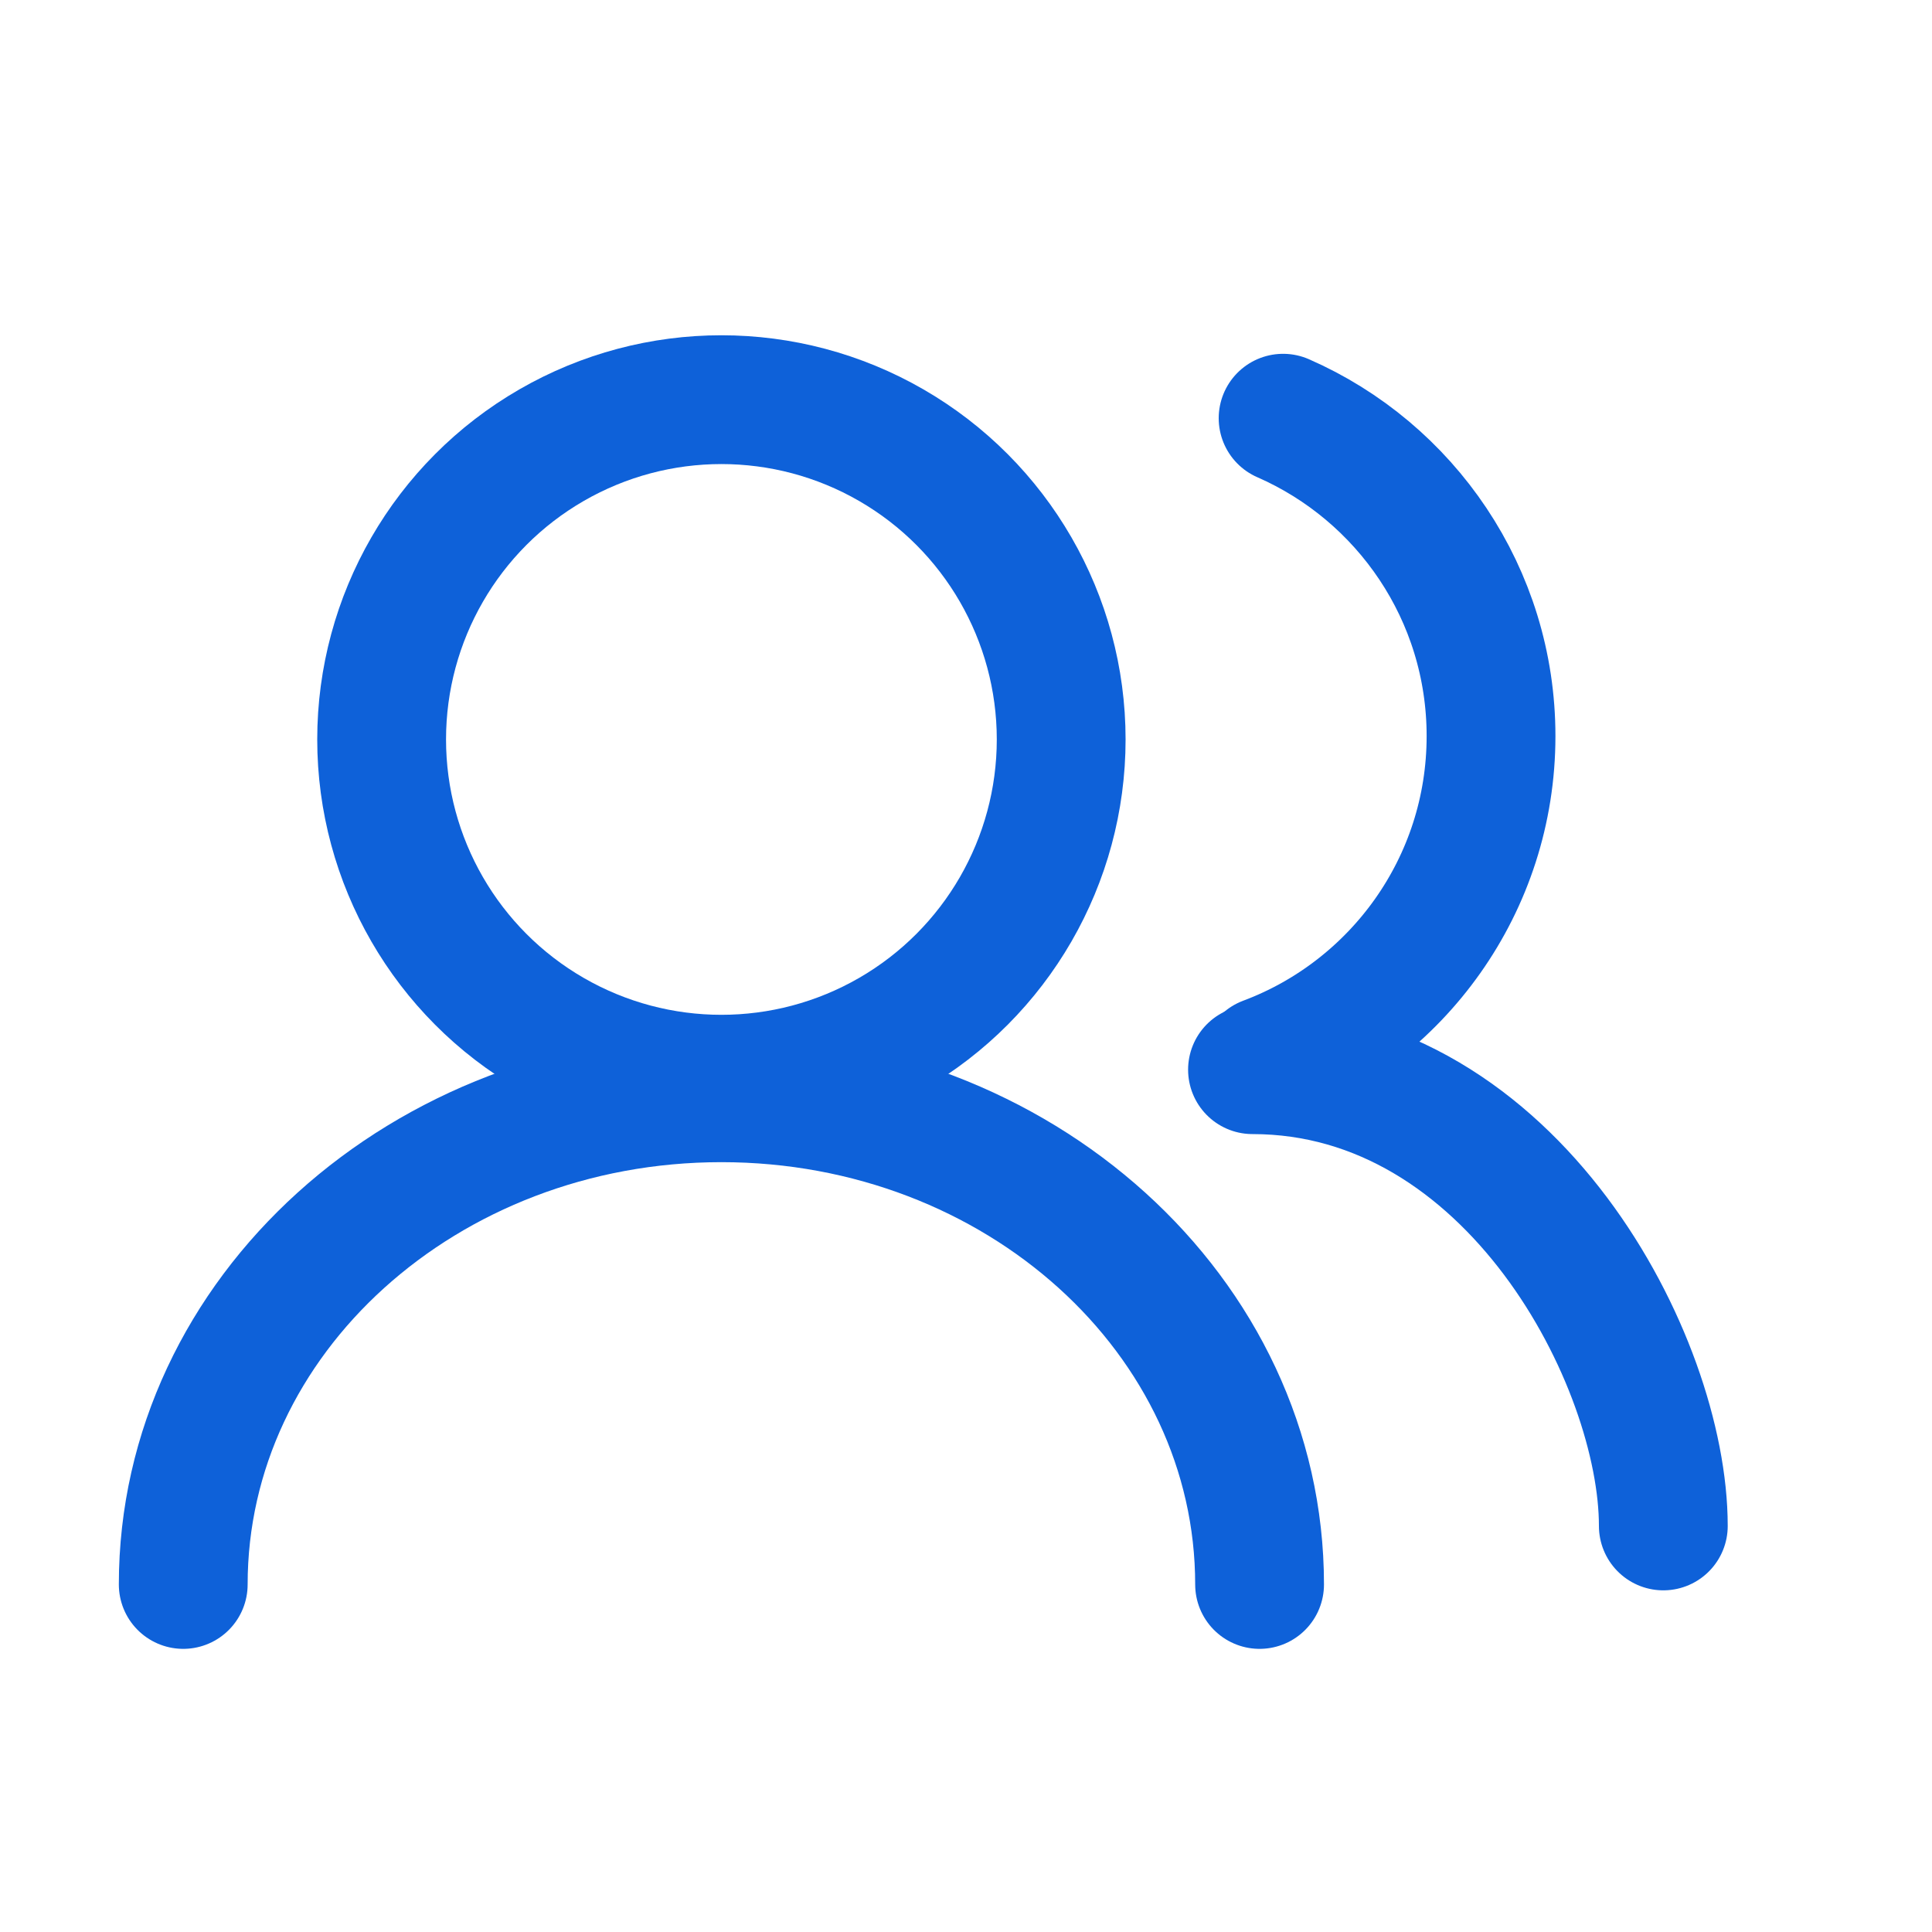
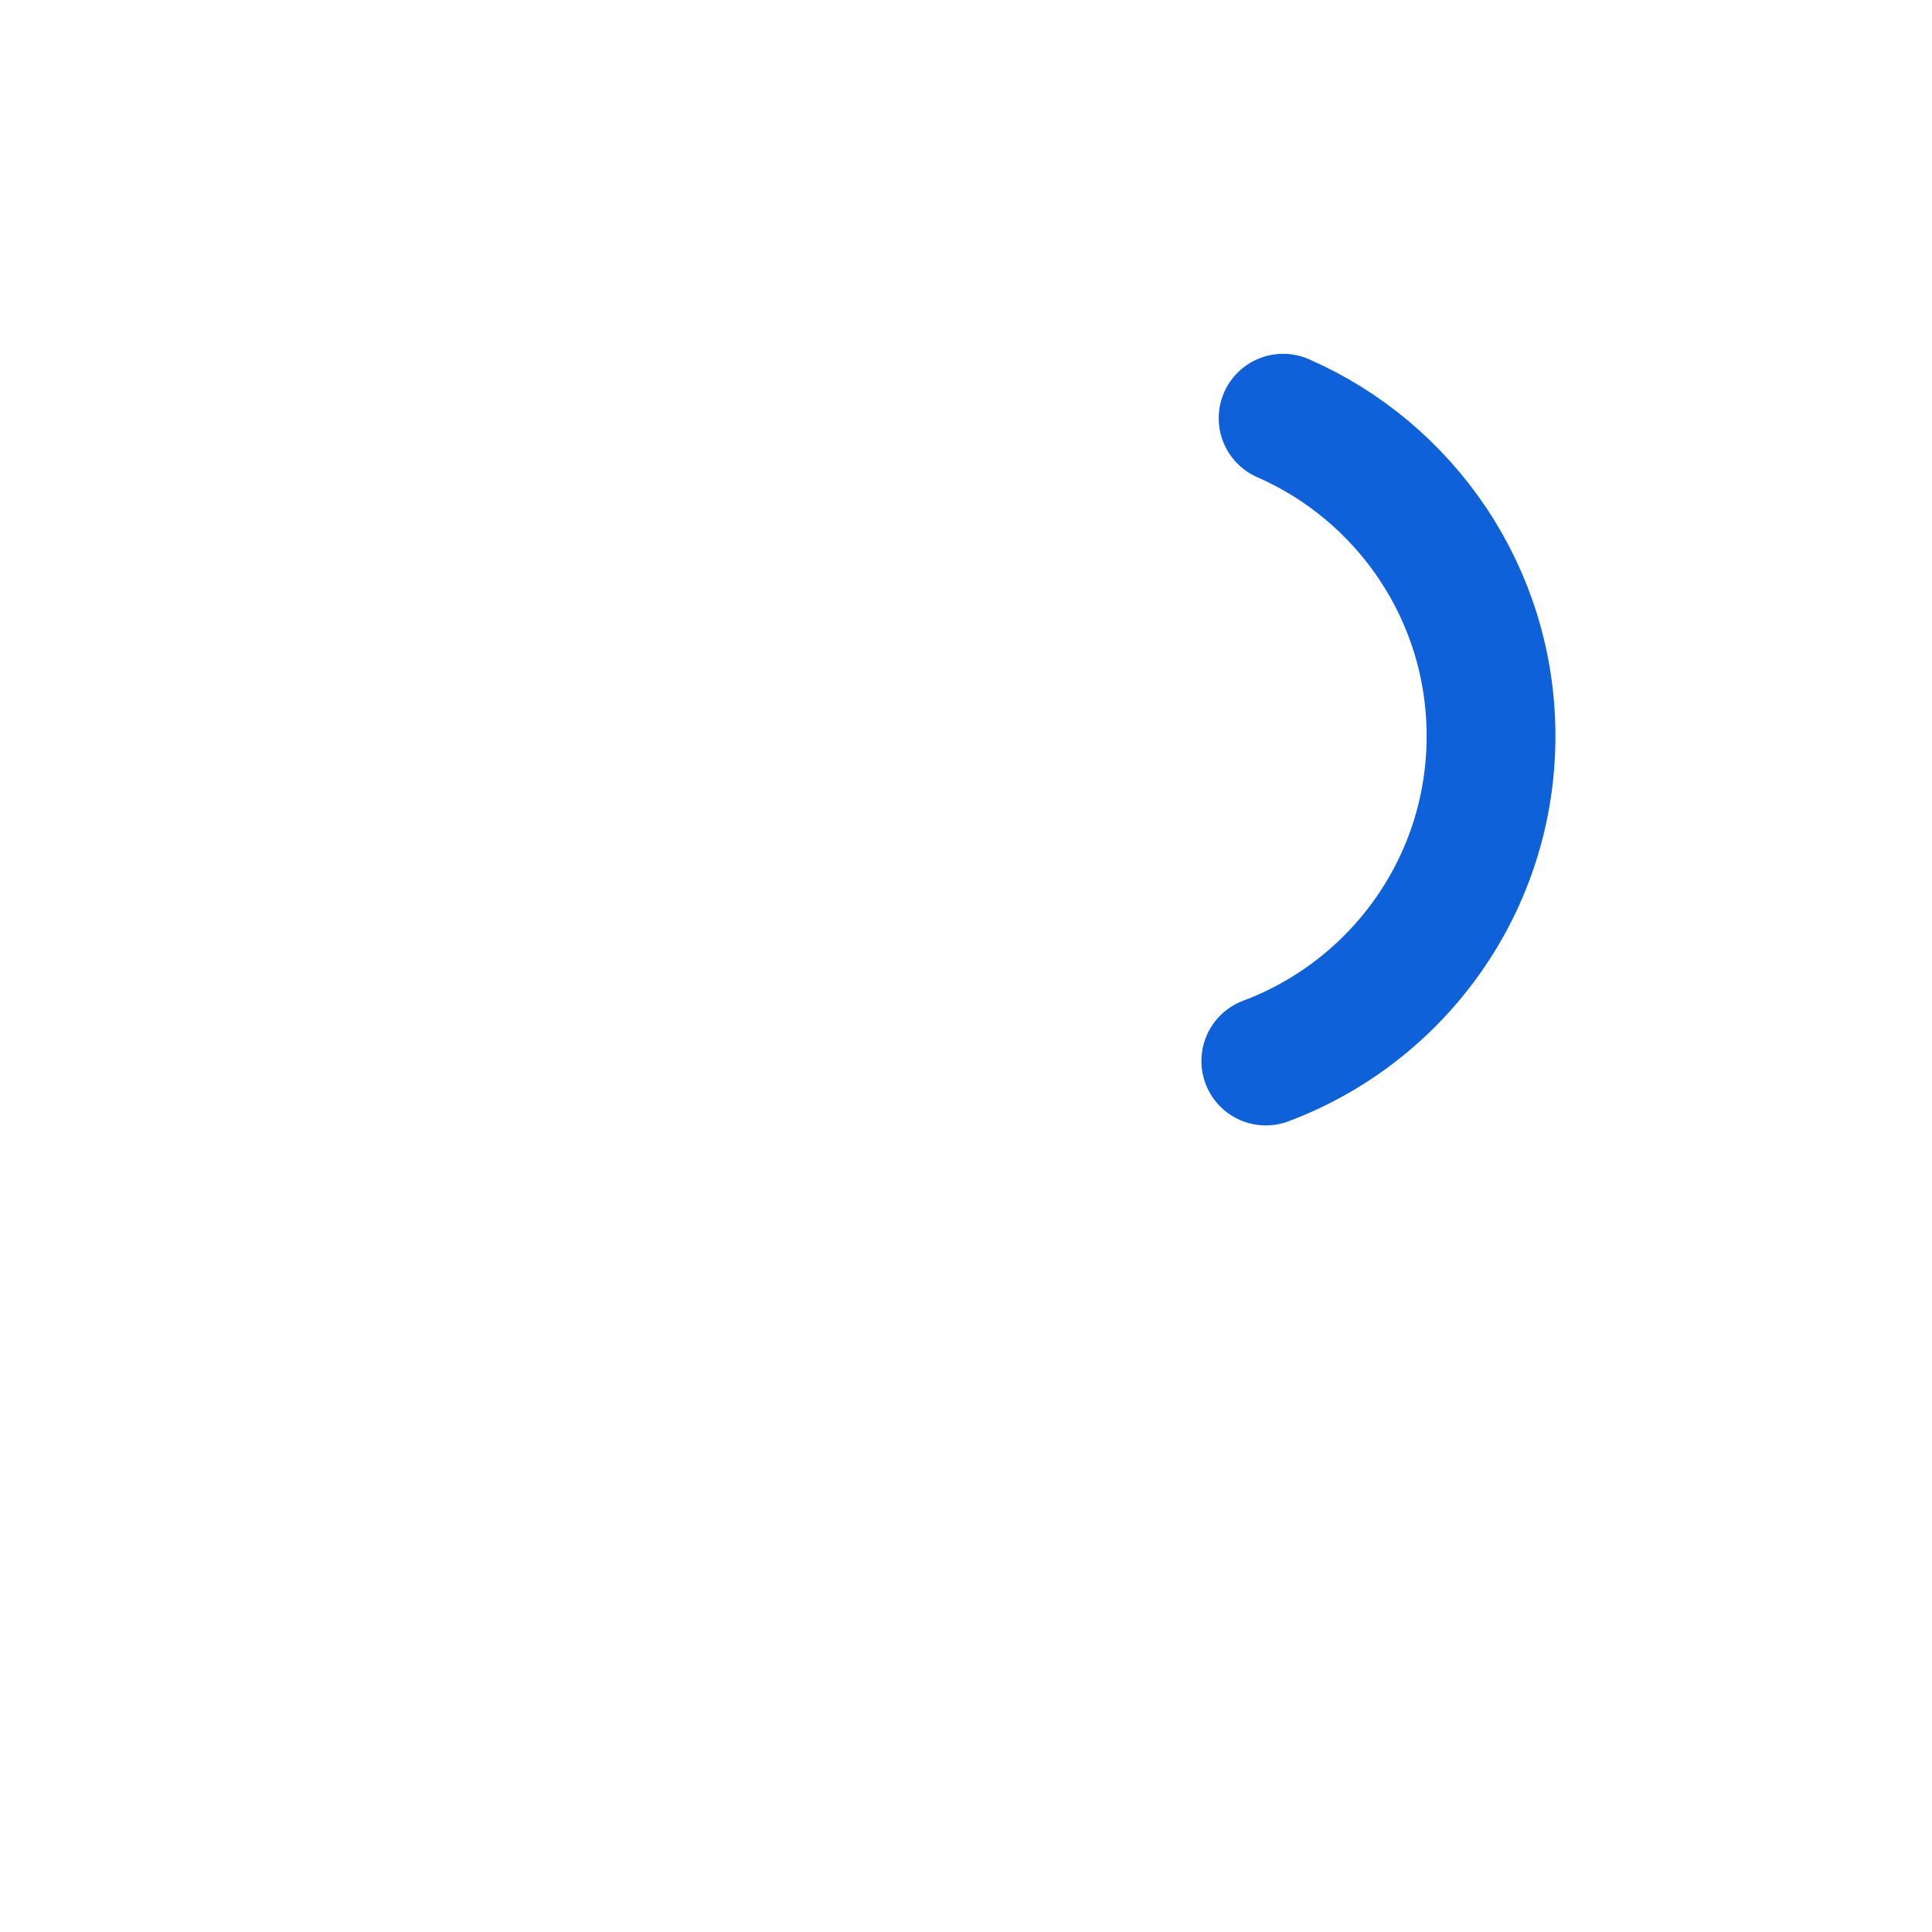
<svg xmlns="http://www.w3.org/2000/svg" width="45" height="45" viewBox="0 0 45 45" fill="none">
-   <circle cx="16.803" cy="17.223" r="7.914" stroke="#0E61D9" stroke-width="3" stroke-linecap="round" />
  <path d="M29.886 9.741C32.737 10.988 34.729 13.834 34.729 17.145C34.729 20.61 32.548 23.566 29.483 24.713" stroke="#0E61D9" stroke-width="3" stroke-linecap="round" />
-   <path d="M29.338 36.905C29.338 30.645 23.726 25.569 16.803 25.569C9.88 25.569 4.268 30.645 4.268 36.905" stroke="#0E61D9" stroke-width="3" stroke-linecap="round" />
-   <path d="M38.742 35.542C38.742 31.707 35.234 24.915 29.173 24.915" stroke="#0E61D9" stroke-width="3" stroke-linecap="round" />
</svg>